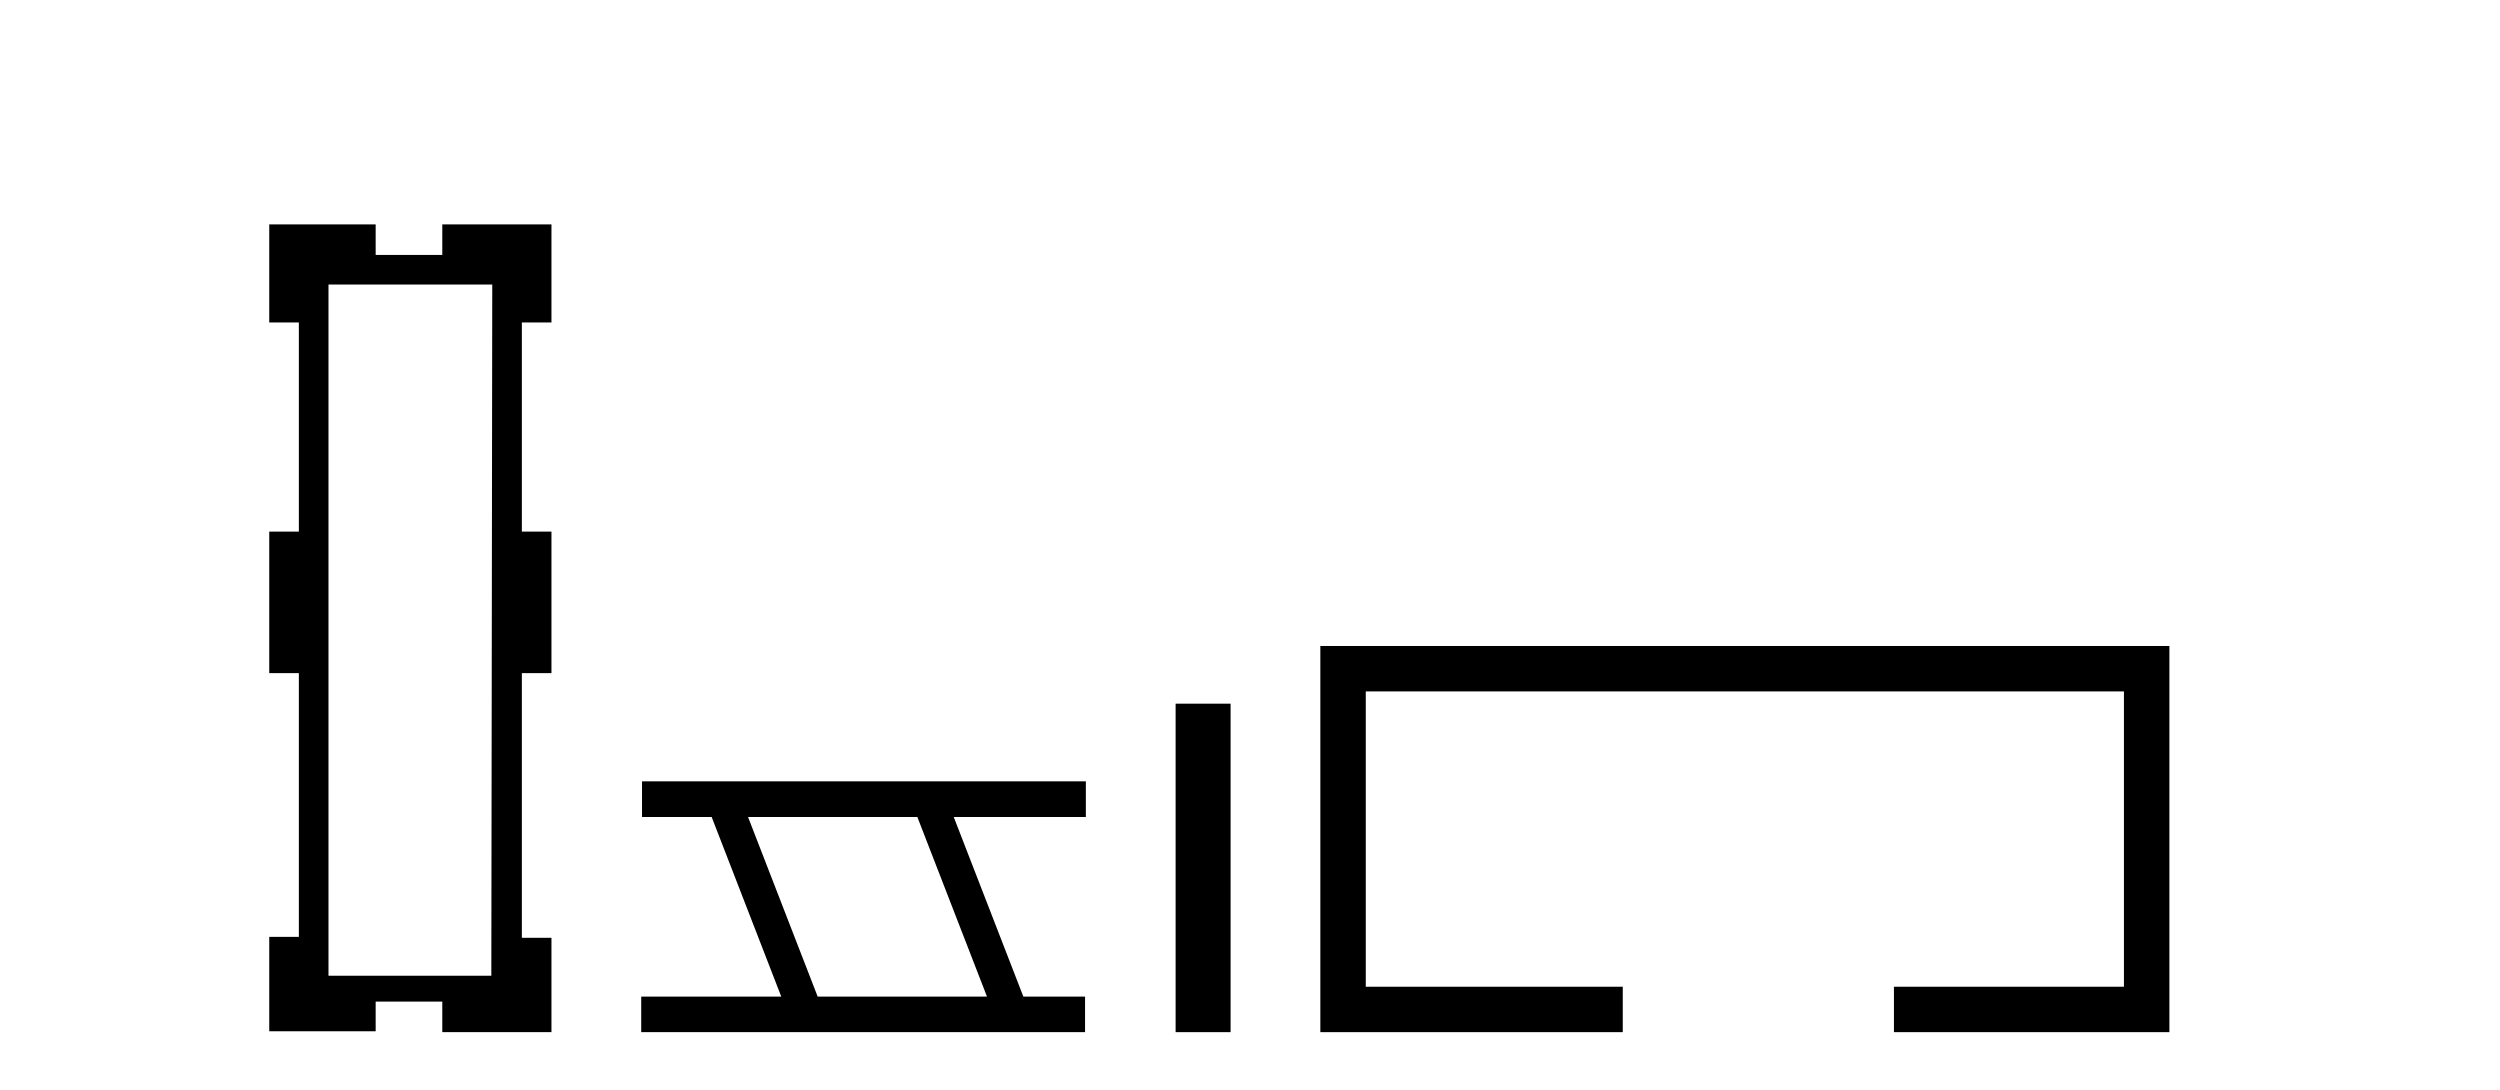
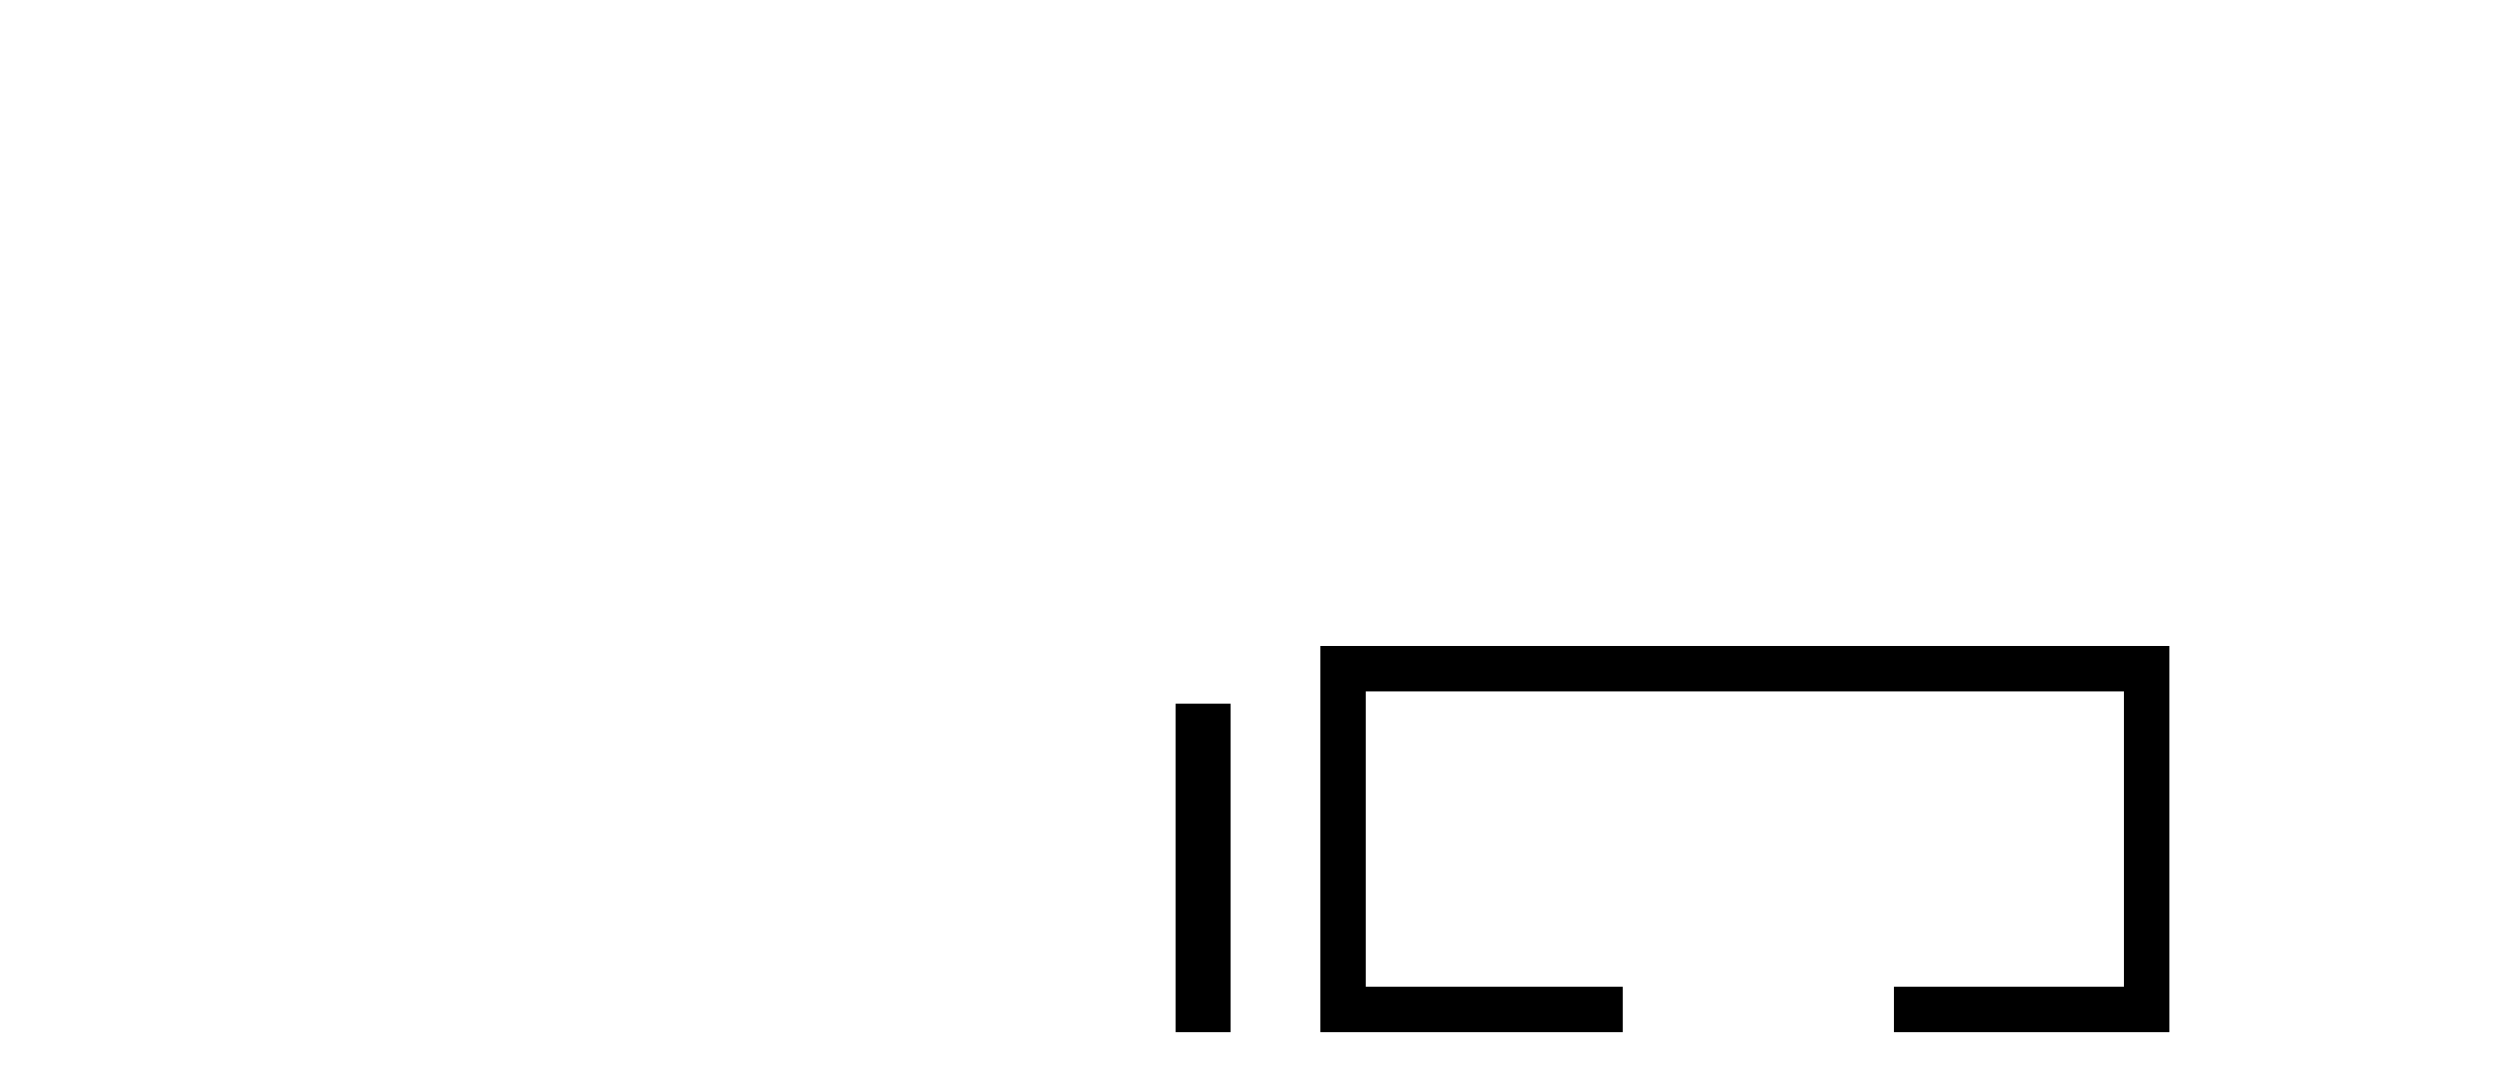
<svg xmlns="http://www.w3.org/2000/svg" width="94.0" height="41.0">
-   <path d="M 18.509 10.698 L 18.474 36.687 L 12.351 36.687 L 12.351 10.698 ZM 10.124 8.437 L 10.124 12.125 L 11.237 12.125 L 11.237 19.987 L 10.124 19.987 L 10.124 25.31 L 11.237 25.31 L 11.237 35.226 L 10.124 35.226 L 10.124 38.775 L 14.125 38.775 L 14.125 37.661 L 16.63 37.661 L 16.63 38.809 L 20.735 38.809 L 20.735 35.261 L 19.622 35.261 L 19.622 25.31 L 20.735 25.31 L 20.735 19.987 L 19.622 19.987 L 19.622 12.125 L 20.735 12.125 L 20.735 8.437 L 16.63 8.437 L 16.63 9.585 L 14.125 9.585 L 14.125 8.437 Z" style="fill:#000000;stroke:none" />
-   <path d="M 34.492 30.718 L 37.11 37.471 L 30.744 37.471 L 28.126 30.718 ZM 24.14 29.379 L 24.14 30.718 L 26.758 30.718 L 29.375 37.471 L 24.11 37.471 L 24.11 38.809 L 40.798 38.809 L 40.798 37.471 L 38.478 37.471 L 35.86 30.718 L 40.828 30.718 L 40.828 29.379 Z" style="fill:#000000;stroke:none" />
  <path d="M 44.203 26.458 L 44.203 38.809 L 46.27 38.809 L 46.27 26.458 Z" style="fill:#000000;stroke:none" />
  <path d="M 49.645 24.289 L 49.645 38.809 L 61.016 38.809 L 61.016 37.101 L 51.353 37.101 L 51.353 25.997 L 79.86 25.997 L 79.86 37.101 L 71.212 37.101 L 71.212 38.809 L 81.569 38.809 L 81.569 24.289 Z" style="fill:#000000;stroke:none" />
</svg>